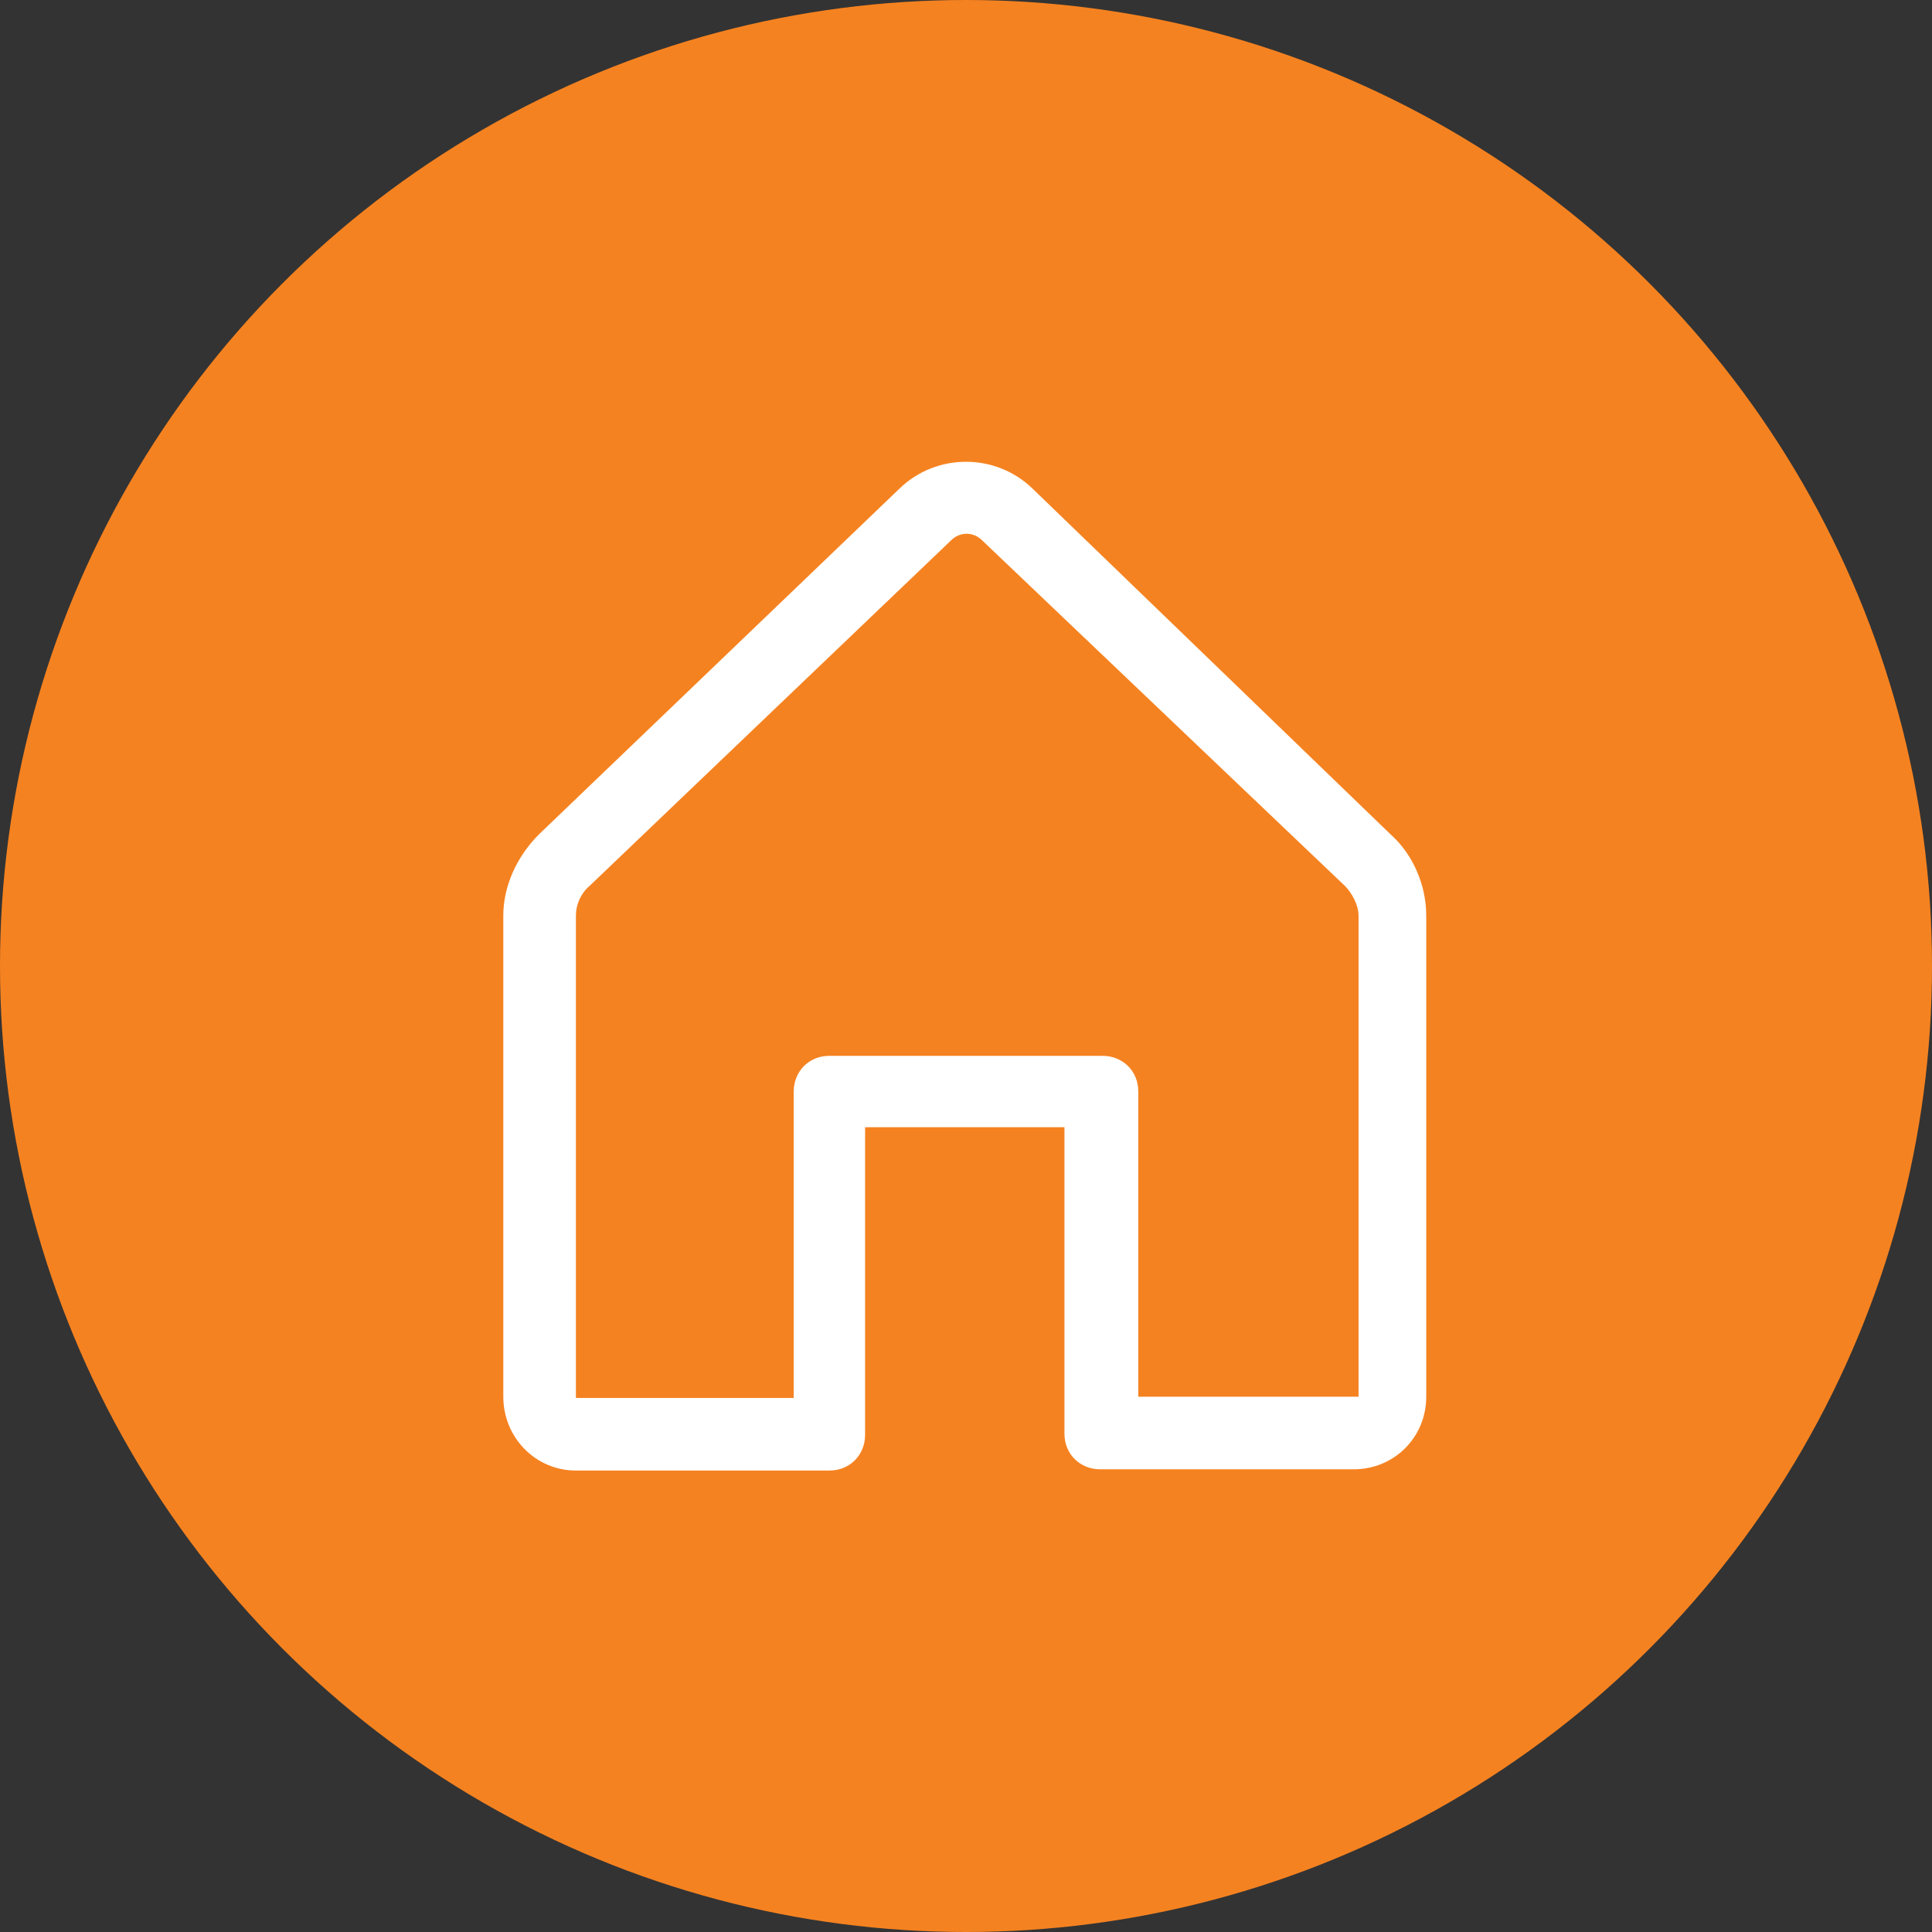
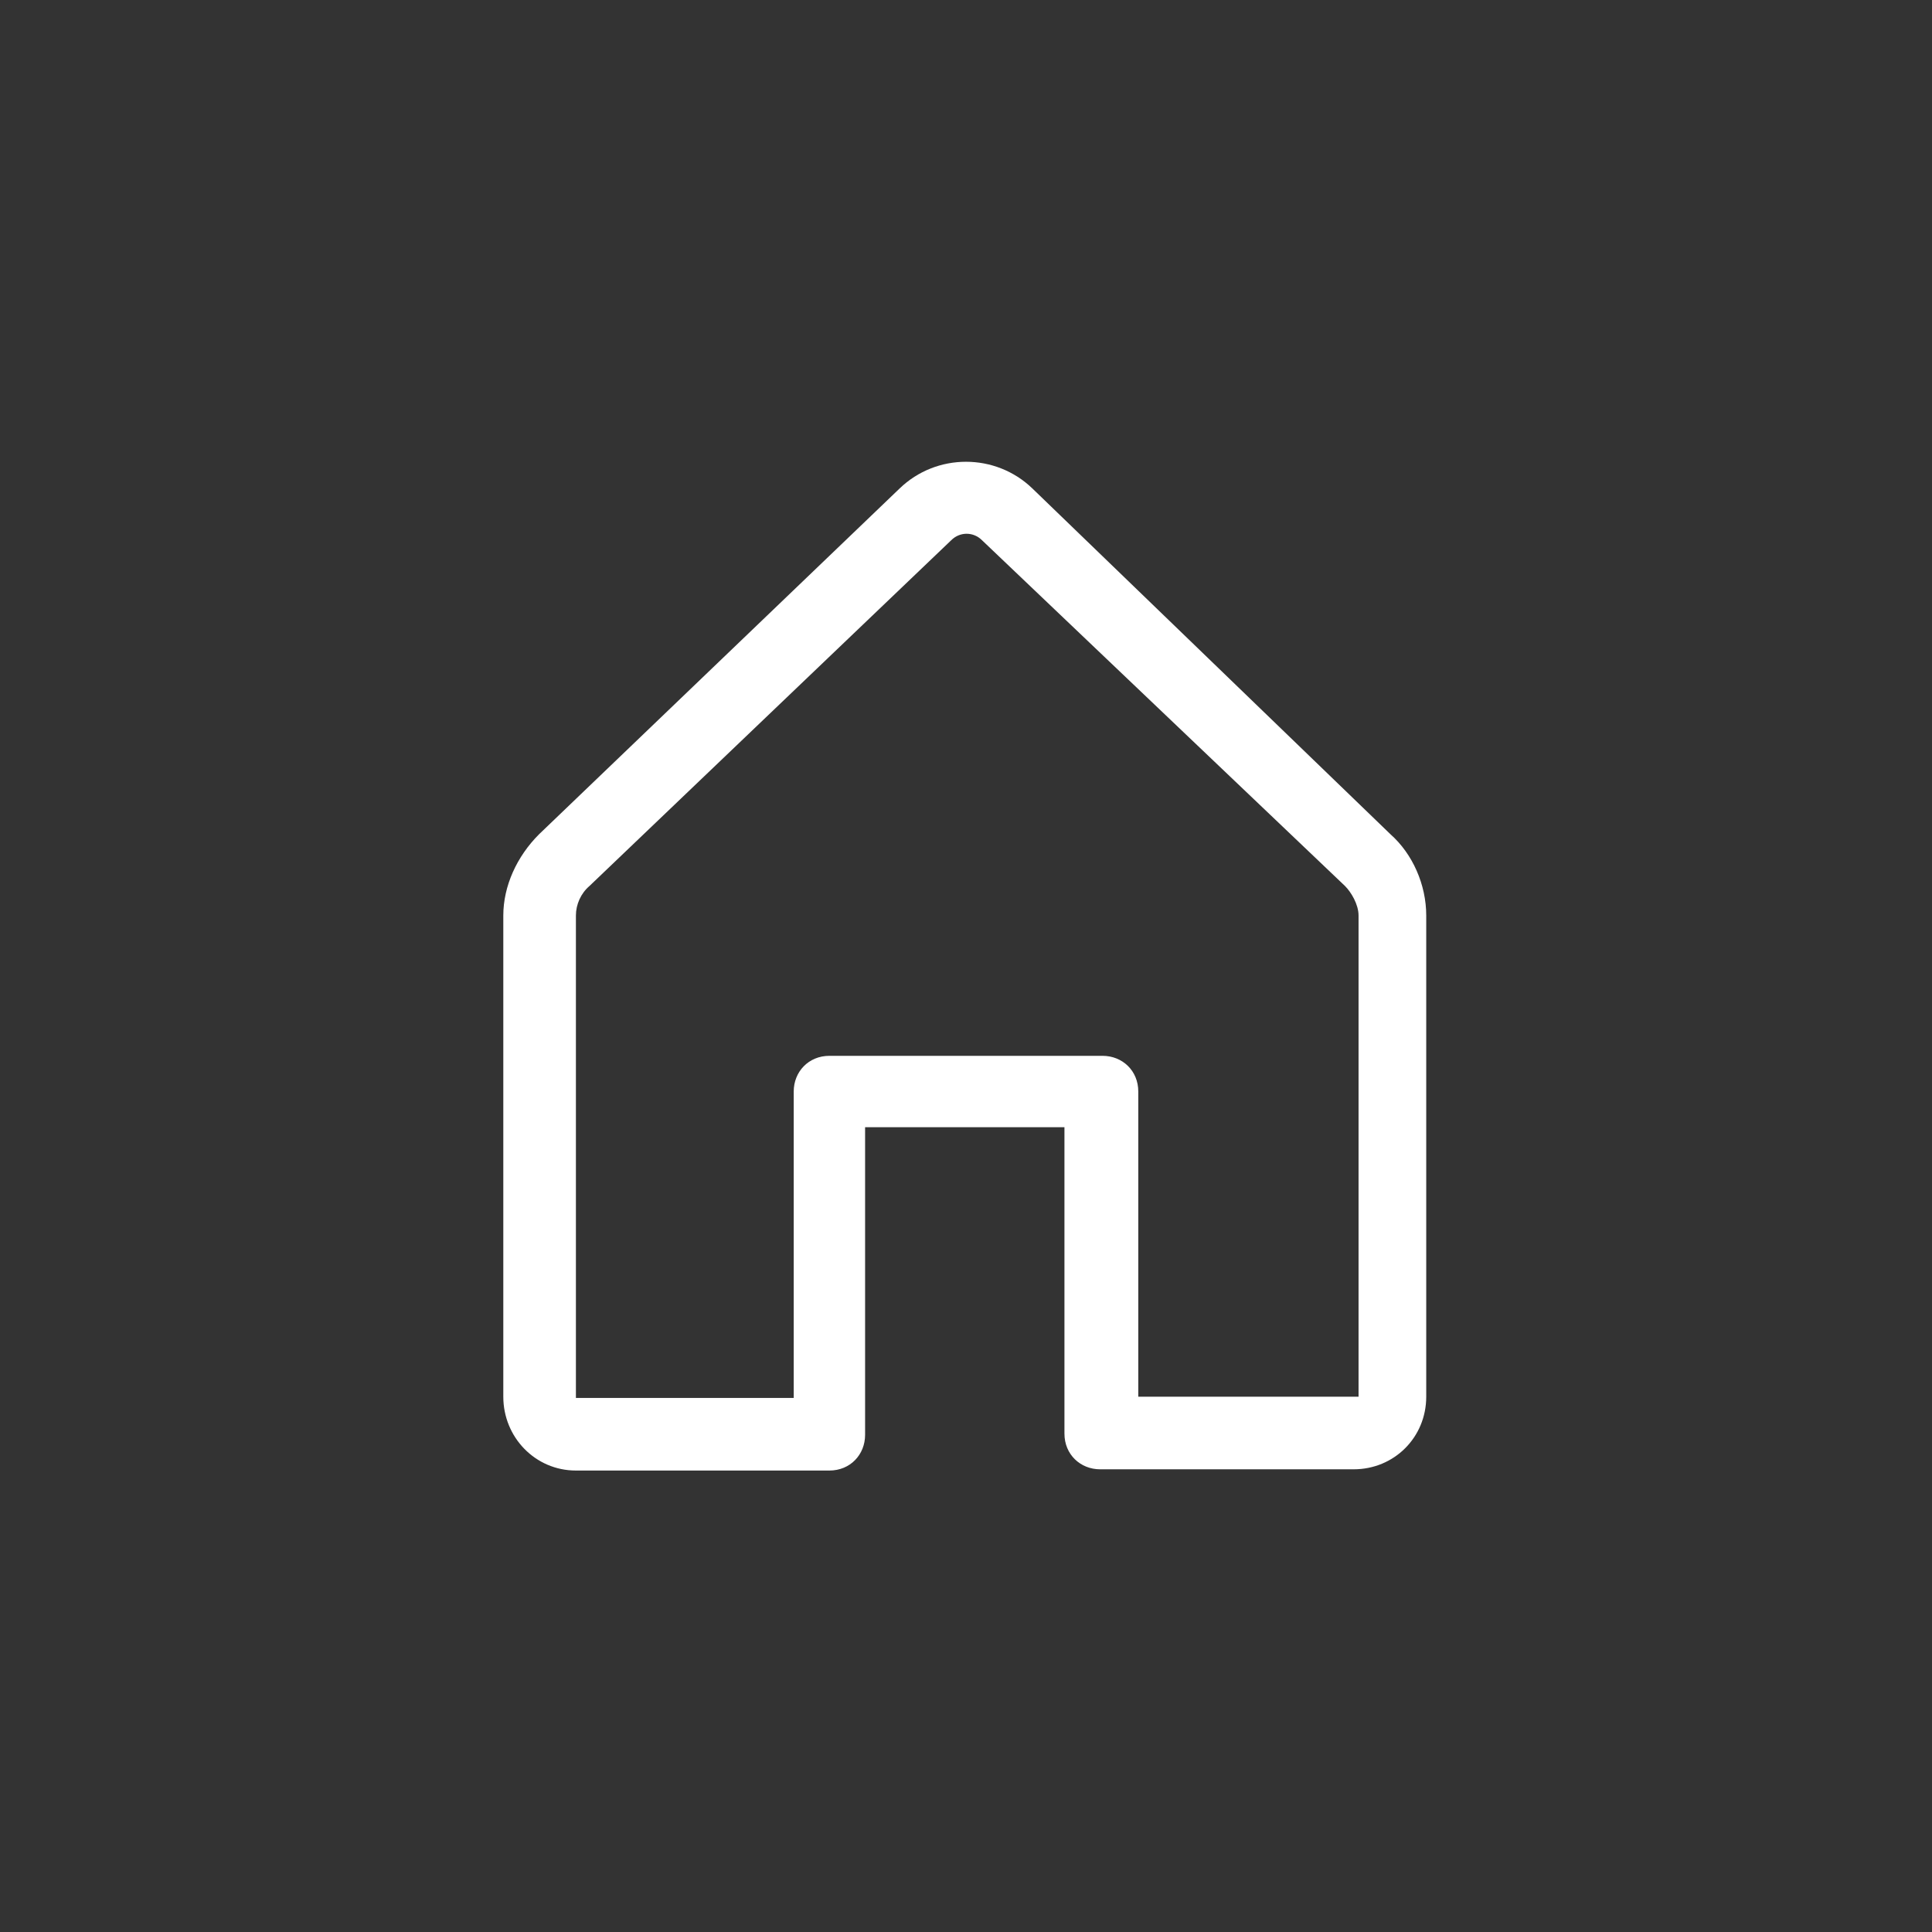
<svg xmlns="http://www.w3.org/2000/svg" version="1.1" id="Layer_1" x="0px" y="0px" viewBox="0 0 157 157" style="enable-background:new 0 0 157 157;" xml:space="preserve">
  <rect x="0" y="0" width="157" height="157" fill="#333333" stroke="none" />
  <style type="text/css">
	.st0{fill:#F58220;}
	.st1{fill:#FFFFFF;}
</style>
  <title>logo_alt</title>
-   <circle class="st0" cx="78.5" cy="78.5" r="78.5" />
  <path class="st1" d="M46.8,74.4c0-0.9,0.4-1.8,1.1-2.4l29.4-28.1c0.7-0.7,1.8-0.7,2.5,0L109.3,72c0.5,0.5,1.1,1.5,1.1,2.4v39.1H92.5  V88.7c0-1.7-1.3-2.9-2.9-2.9H67.4c-1.7,0-2.9,1.3-2.9,2.9v24.9H46.8V74.4z M46.8,119.5h20.6c1.7,0,2.9-1.3,2.9-2.9v-25h16.2v24.9  c0,1.7,1.3,2.9,2.9,2.9H110c3.3,0,5.9-2.6,5.9-5.9V74.4c0-2.5-1.1-5-2.9-6.6L83.9,39.7c-3-2.9-7.8-2.9-10.8,0L43.8,67.8  c-1.8,1.8-2.9,4.2-2.9,6.6v39.1C40.9,116.8,43.5,119.5,46.8,119.5z" />
</svg>